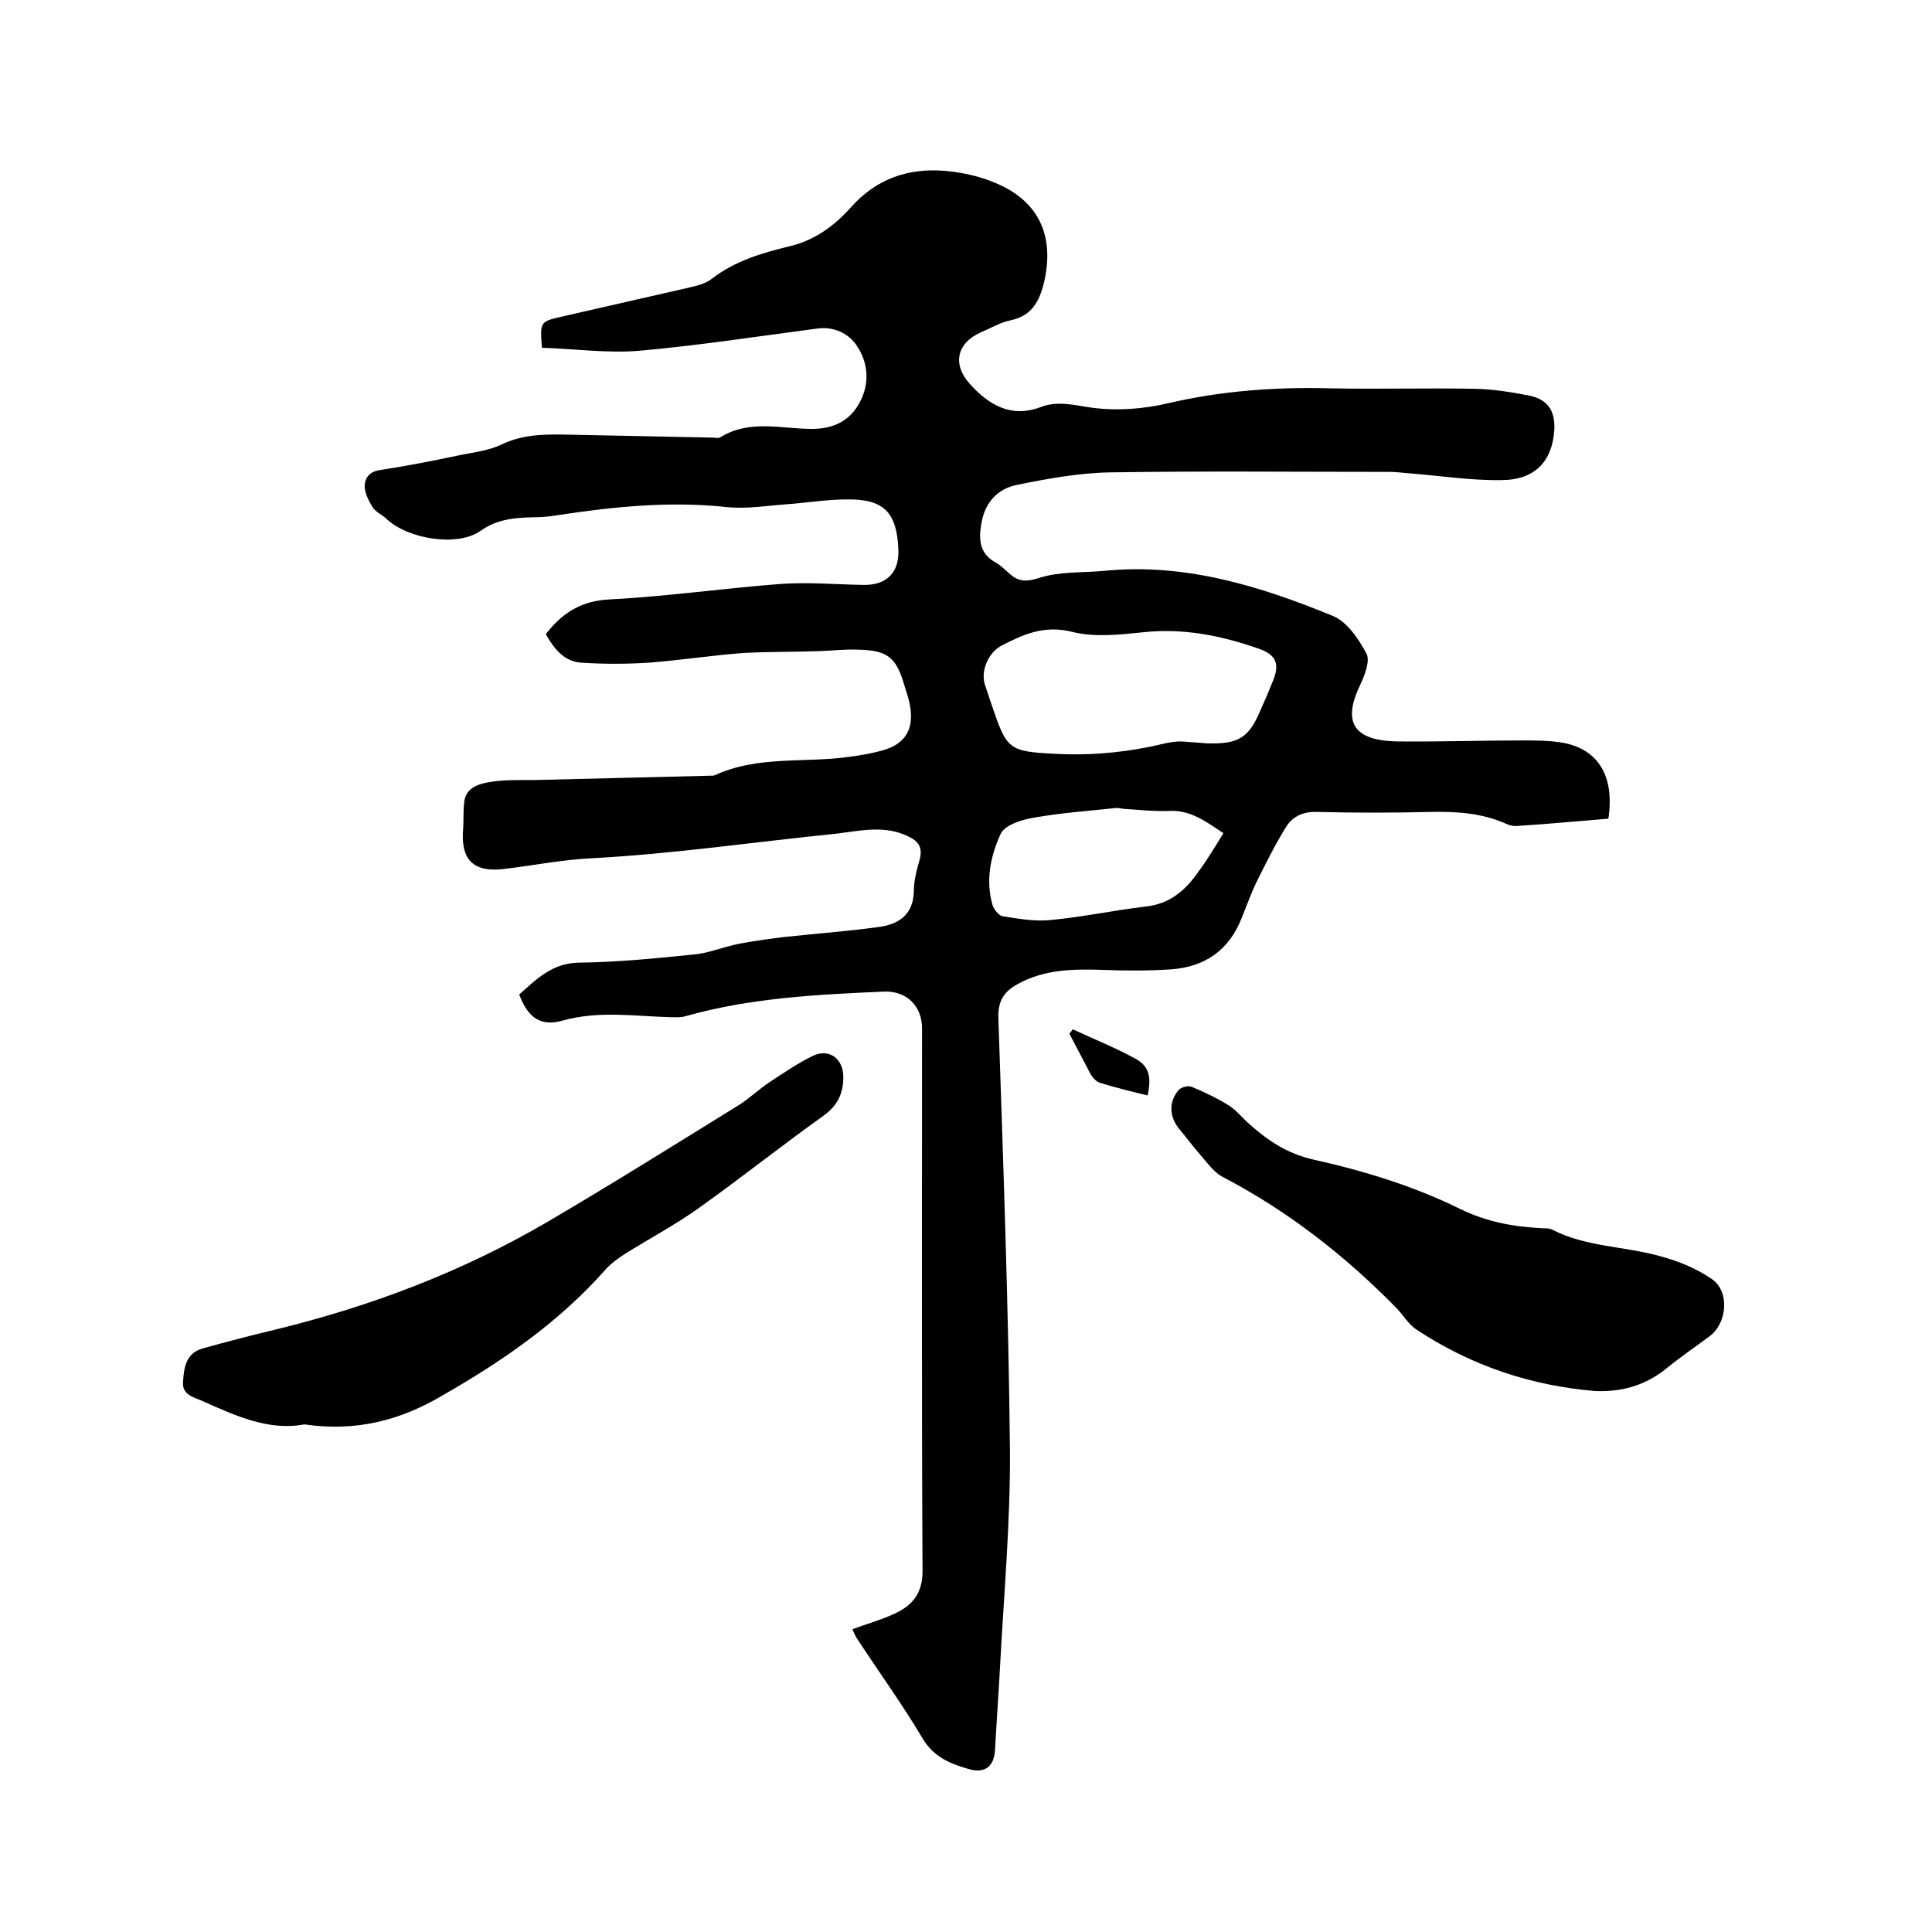
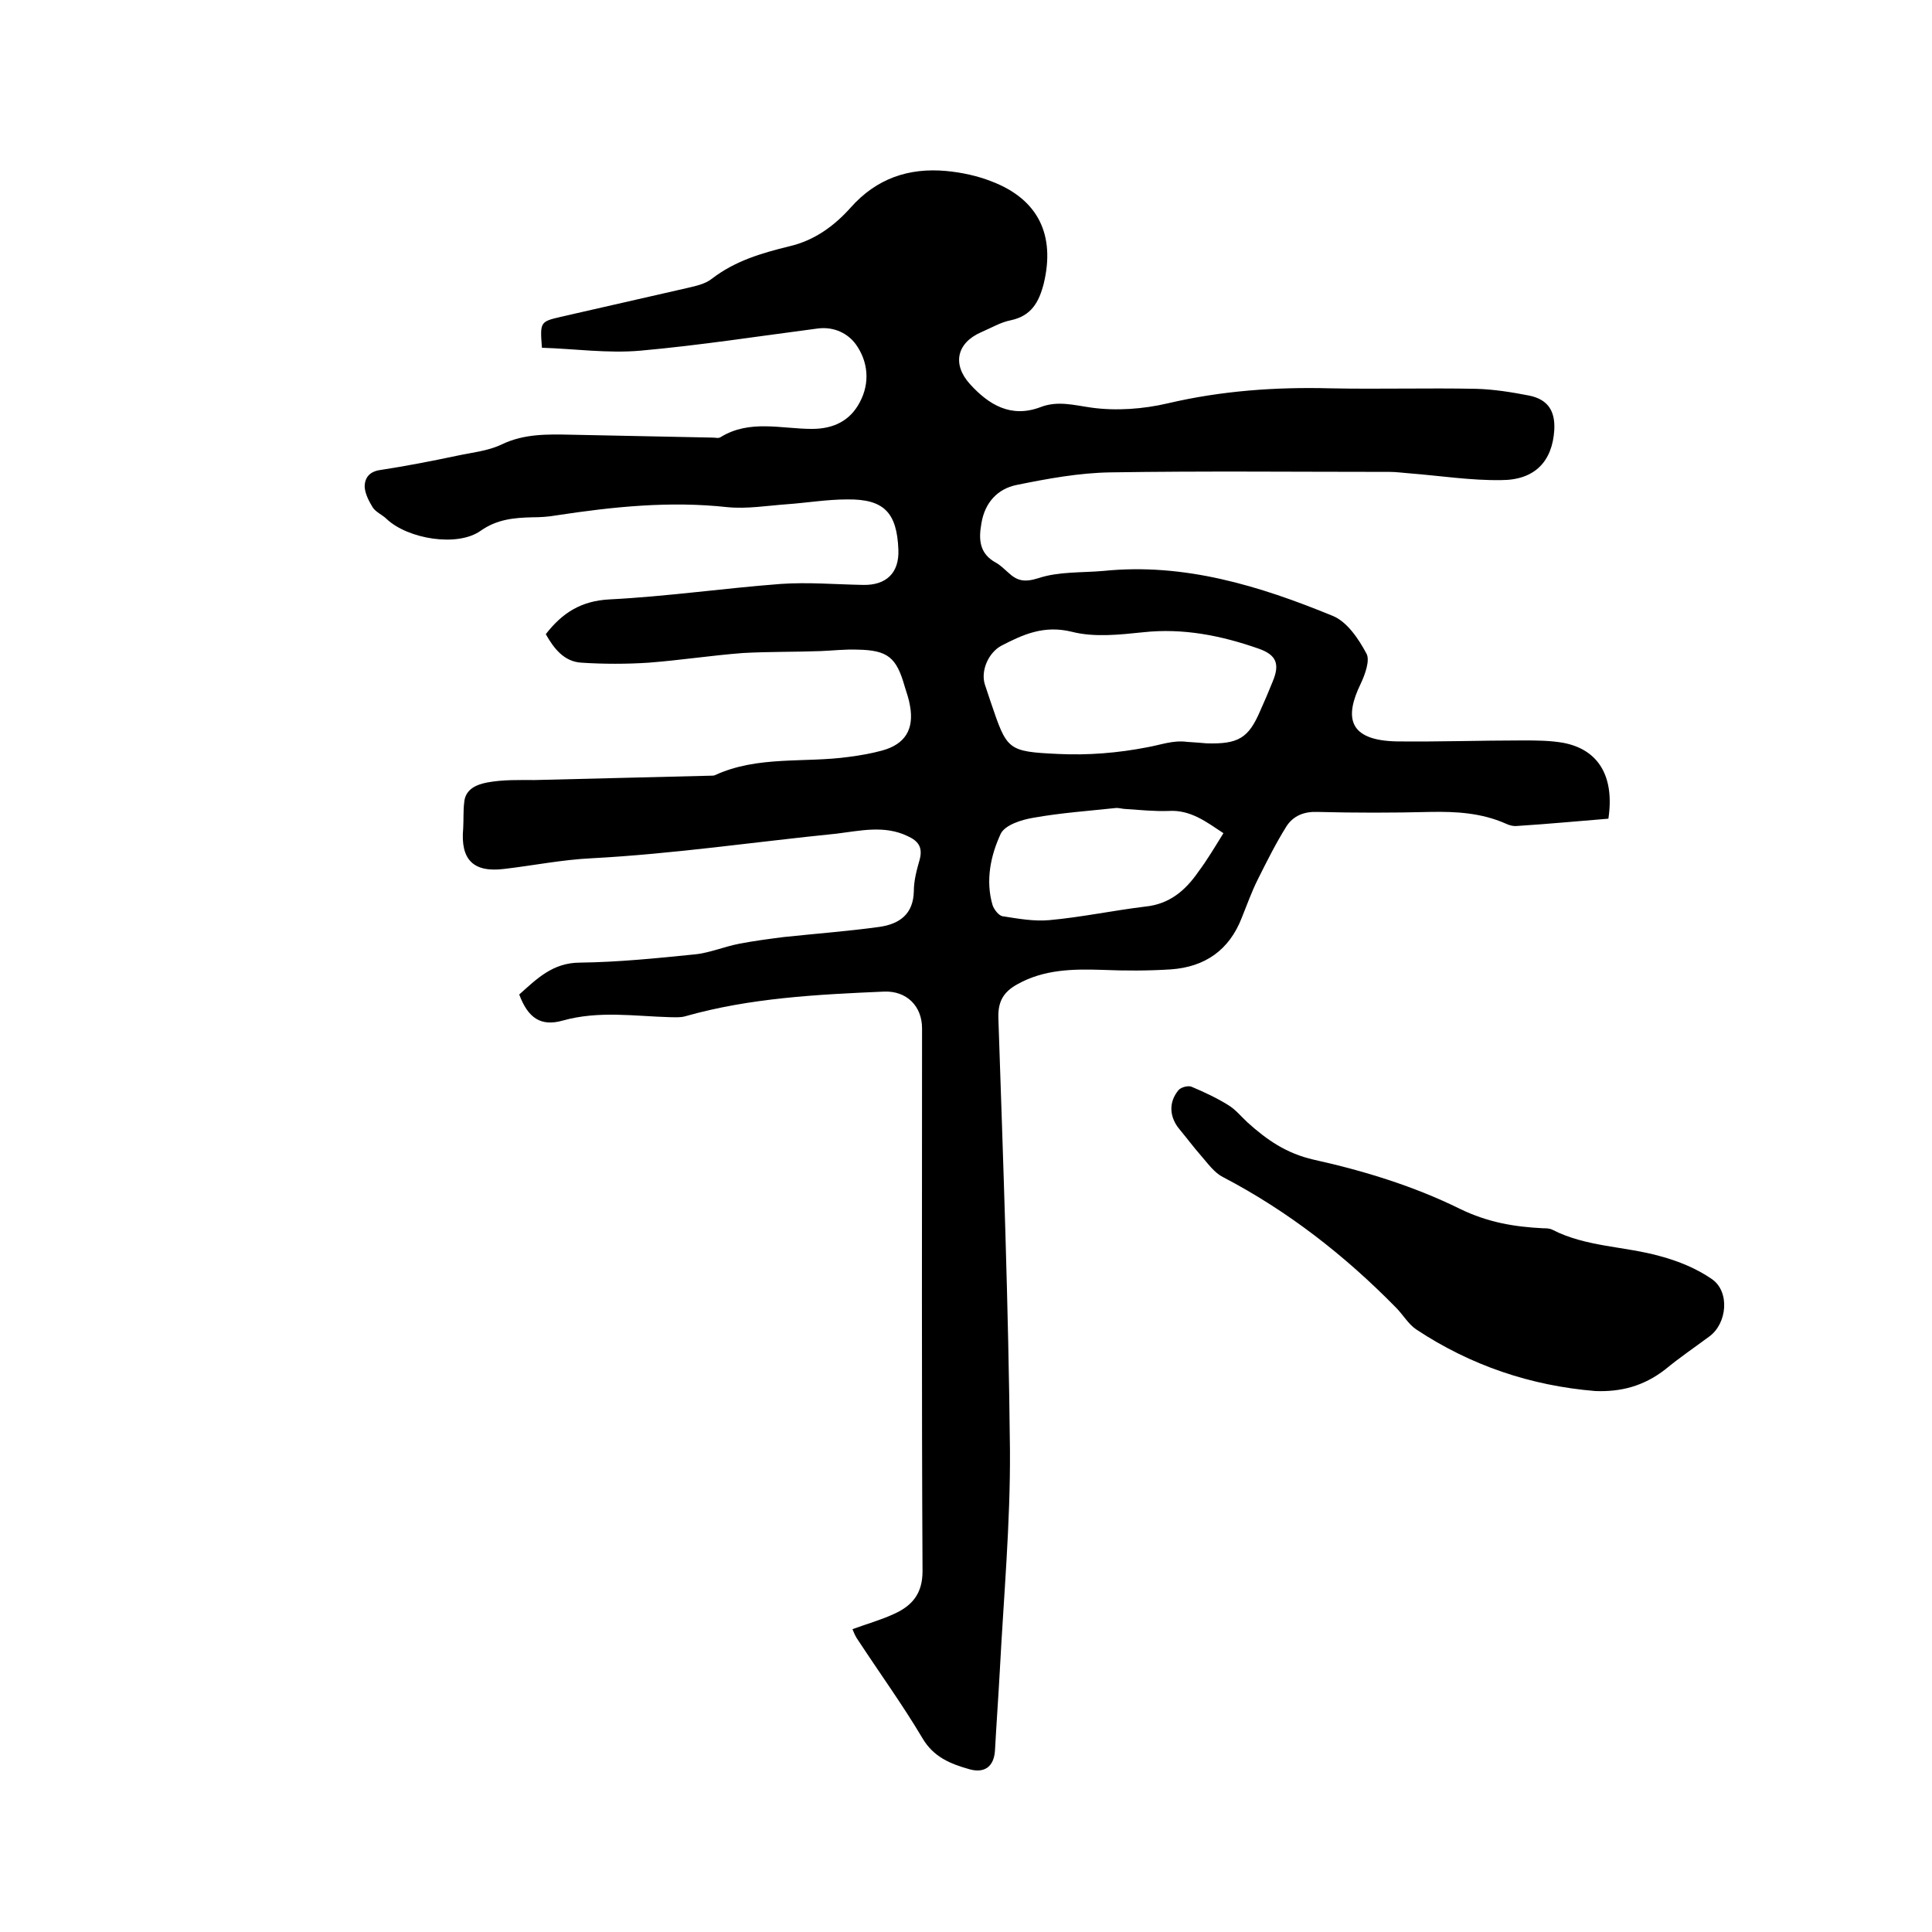
<svg xmlns="http://www.w3.org/2000/svg" enable-background="new 0 0 400 400" viewBox="0 0 400 400">
  <path d="m176.5 337.3c3-1.1 5.9-1.9 8.7-3.2 3.7-1.7 5.8-4.2 5.8-8.8-.2-37.5-.1-75-.1-112.4 0-4.6-3.2-7.8-7.9-7.6-13.8.6-27.7 1.3-41.1 5.1-1 .3-2.1.2-3.1.2-7.4-.2-14.8-1.4-22.3.7-4.6 1.3-7.2-.6-9-5.4 3.6-3.2 6.9-6.6 12.6-6.6 7.9-.1 15.8-.9 23.7-1.7 3.1-.3 6.1-1.6 9.2-2.2s6.2-1 9.3-1.4c6.6-.7 13.3-1.2 19.8-2.1 4.1-.6 7-2.6 7.1-7.4 0-2.2.6-4.4 1.2-6.5.7-2.6-.3-3.9-2.5-4.9-4.8-2.3-9.8-1.1-14.7-.5-16.9 1.7-33.8 4.2-50.8 5.1-6.1.3-12 1.5-18 2.2-6.4.8-9.1-1.9-8.5-8.4.1-1.8 0-3.6.2-5.3.2-2.9 2.7-3.8 4.8-4.2 3.2-.6 6.5-.5 9.8-.5 12.1-.3 24.3-.6 36.4-.9.3 0 .7 0 .9-.1 8.9-4.1 18.5-2.5 27.8-3.8 2.3-.3 4.6-.7 6.8-1.3 4.8-1.3 6.7-4.4 5.8-9.3-.2-1.3-.7-2.7-1.1-4-1.7-6-3.5-7.5-9.8-7.6-2.5-.1-5.1.2-7.6.3-5.4.2-10.7.1-16.1.4-6.5.5-13 1.5-19.5 2-4.6.3-9.3.3-13.9 0-3.6-.2-5.7-2.9-7.4-5.9 3.4-4.4 7.3-6.9 13.2-7.2 11.8-.6 23.6-2.3 35.4-3.2 5.7-.4 11.4.1 17.1.2 4.8.1 7.5-2.5 7.3-7.3-.3-7.7-3-10.5-10.6-10.4-4.2 0-8.3.7-12.5 1-4.1.3-8.3 1-12.3.6-11.9-1.3-23.6-.1-35.4 1.7-1.7.3-3.4.4-5 .4-3.8.1-7.3.4-10.7 2.8-4.8 3.4-15 1.7-19.4-2.4-.9-.9-2.2-1.4-2.9-2.4-.8-1.3-1.6-2.8-1.7-4.3 0-1.9 1-3.2 3.3-3.5 5.2-.8 10.4-1.8 15.6-2.9 3.2-.7 6.6-1 9.5-2.4 4.6-2.2 9.4-2.1 14.2-2 9.8.2 19.7.4 29.5.6.5 0 1.2.2 1.6-.1 6-3.7 12.6-1.7 18.9-1.7 4.5 0 7.9-1.7 9.9-5.5 2.2-4.1 1.7-8.5-.8-12-1.6-2.2-4.4-3.7-7.8-3.3-12.3 1.6-24.5 3.5-36.8 4.6-6.8.6-13.7-.4-20.4-.6-.4-5.3-.4-5.4 3.9-6.4 8.8-2 17.5-4 26.3-6 1.7-.4 3.6-.8 5-1.9 4.8-3.7 10.3-5.3 16-6.7 5.2-1.2 9.3-4.2 12.7-8 5.4-6.1 12.1-8.3 19.8-7.6 3.2.3 6.5 1 9.5 2.2 9.6 3.7 13.1 11.1 10.7 21.1-1 3.9-2.6 6.7-6.8 7.6-2.1.4-4.1 1.6-6.2 2.5-5 2.2-6 6.6-2.3 10.7 3.9 4.3 8.5 7.1 14.6 4.8 3.6-1.4 7-.4 10.6.1 5.1.7 10.7.3 15.8-.9 11.1-2.6 22.3-3.4 33.7-3.1 10 .2 20.1-.1 30.1.1 3.7.1 7.4.7 11 1.4 3.9.8 5.4 3.2 5.2 7.1-.4 6.5-4 10.4-11 10.4-6.3.1-12.6-.9-19-1.4-1.4-.1-2.7-.3-4.1-.3-19.3 0-38.5-.2-57.8.1-6.5.1-13 1.3-19.4 2.6-4 .8-6.6 3.7-7.3 7.9-.6 3.3-.5 6.3 3 8.2.9.5 1.7 1.3 2.5 2 1.9 1.8 3.4 2.1 6.3 1.2 4.2-1.4 9-1.1 13.5-1.5 16.7-1.7 32.3 3.1 47.4 9.3 3 1.2 5.4 4.8 7 7.8.8 1.4-.3 4.4-1.2 6.3-3.3 6.8-2.7 11.7 7.5 11.9 8.7.1 17.3-.2 26-.2 2.8 0 5.7 0 8.5.5 7.3 1.4 10.6 7 9.3 15.7-6.2.5-12.5 1.1-18.8 1.5-.8.1-1.7-.1-2.5-.5-5-2.2-10.2-2.5-15.5-2.4-7.8.2-15.7.2-23.5 0-2.7-.1-4.9.8-6.3 2.9-2.2 3.5-4.1 7.3-6 11.1-1.3 2.6-2.2 5.2-3.3 7.9-2.6 6.7-7.6 10.2-14.7 10.7-4.7.3-9.5.3-14.2.1-6.1-.2-12.1-.1-17.6 3-2.7 1.5-4 3.4-3.9 6.9 1 29.8 2.1 59.7 2.4 89.5.1 15.2-1.3 30.4-2.1 45.7-.3 5.5-.7 11-1 16.5-.2 3.3-2.1 4.8-5.3 3.9-3.9-1.1-7.4-2.5-9.7-6.4-4.1-6.9-8.8-13.4-13.2-20.1-.8-1.1-1-1.8-1.3-2.5zm73.3-183.4c6.6.2 8.7-1.1 11.1-6.7.9-2 1.8-4.1 2.6-6.1 1.5-3.6.8-5.5-2.9-6.8-7.7-2.7-15.6-4.3-23.9-3.4-4.9.5-10.1 1.1-14.8-.1-5.7-1.4-10 .5-14.6 2.9-2.6 1.4-4.3 5.1-3.4 8 .4 1.2.8 2.4 1.2 3.6 3.4 10 3.4 10.3 14 10.8 6.1.3 12.4-.2 18.5-1.4 2.8-.5 5.3-1.5 8.2-1.1 1.5.1 3 .2 4 .3zm3.5 18.6c-3.5-2.3-6.8-4.9-11.4-4.6-2.9.1-5.8-.2-8.8-.4-.7 0-1.5-.3-2.2-.2-5.6.6-11.3 1-16.9 2-2.5.4-5.9 1.5-6.8 3.3-2.1 4.5-3.2 9.7-1.7 14.8.3.9 1.3 2.2 2.1 2.3 3.2.5 6.5 1.1 9.7.8 6.6-.6 13.2-2 19.8-2.8 5-.5 8.3-3.3 11-7.2 1.8-2.4 3.4-5.1 5.2-8z" />
-   <path d="m63 294.9c-7.2 1.4-14.1-1.7-21-4.8-1.7-.8-4.4-1.2-4.1-4.1.2-2.9.6-5.8 4-6.8 5-1.4 10-2.7 15-3.9 19.8-4.8 38.8-12 56.4-22.3 13.3-7.8 26.4-16 39.5-24.1 2.3-1.4 4.3-3.4 6.6-4.9 2.9-1.9 5.8-3.9 8.9-5.4 3.4-1.6 6.3.6 6.3 4.4 0 3.4-1.2 5.9-4.1 8-8.7 6.2-17.1 12.9-25.8 19.1-4.9 3.5-10.2 6.3-15.3 9.5-1.4.9-2.8 1.9-3.9 3.1-9.6 10.9-21.3 19-33.7 26.1-8.7 5.2-18 7.7-28.8 6.1z" />
  <path d="m330.3 288c-13.4-1.1-25.8-5.3-37-12.7-1.7-1.1-2.8-3.1-4.3-4.6-10.6-10.8-22.4-20-35.8-27-1.8-.9-3.2-2.9-4.6-4.5-1.5-1.7-2.9-3.6-4.4-5.4-2.1-2.5-2.3-5.6-.2-8.1.5-.6 2-1 2.7-.7 2.6 1.1 5.2 2.3 7.6 3.8 1.5.9 2.7 2.4 4 3.6 4 3.6 8 6.4 13.7 7.7 10.4 2.3 20.8 5.5 30.3 10.2 5.8 2.8 11.2 3.7 17.2 4 .6 0 1.3 0 1.9.3 7 3.6 15 3.4 22.4 5.5 3.7 1 7.4 2.5 10.6 4.7 3.8 2.6 3.2 9.2-.5 11.9-3.1 2.3-6.2 4.4-9.1 6.8-4.5 3.5-9.2 4.7-14.5 4.5z" />
-   <path d="m222.1 213.1c4.3 2 8.8 3.8 13 6.1 2.9 1.6 3.3 3.9 2.5 7.6-3.3-.8-6.6-1.6-9.8-2.6-.8-.2-1.6-1.1-2-1.8-1.5-2.8-2.9-5.6-4.4-8.4.3-.3.5-.6.7-.9z" />
</svg>